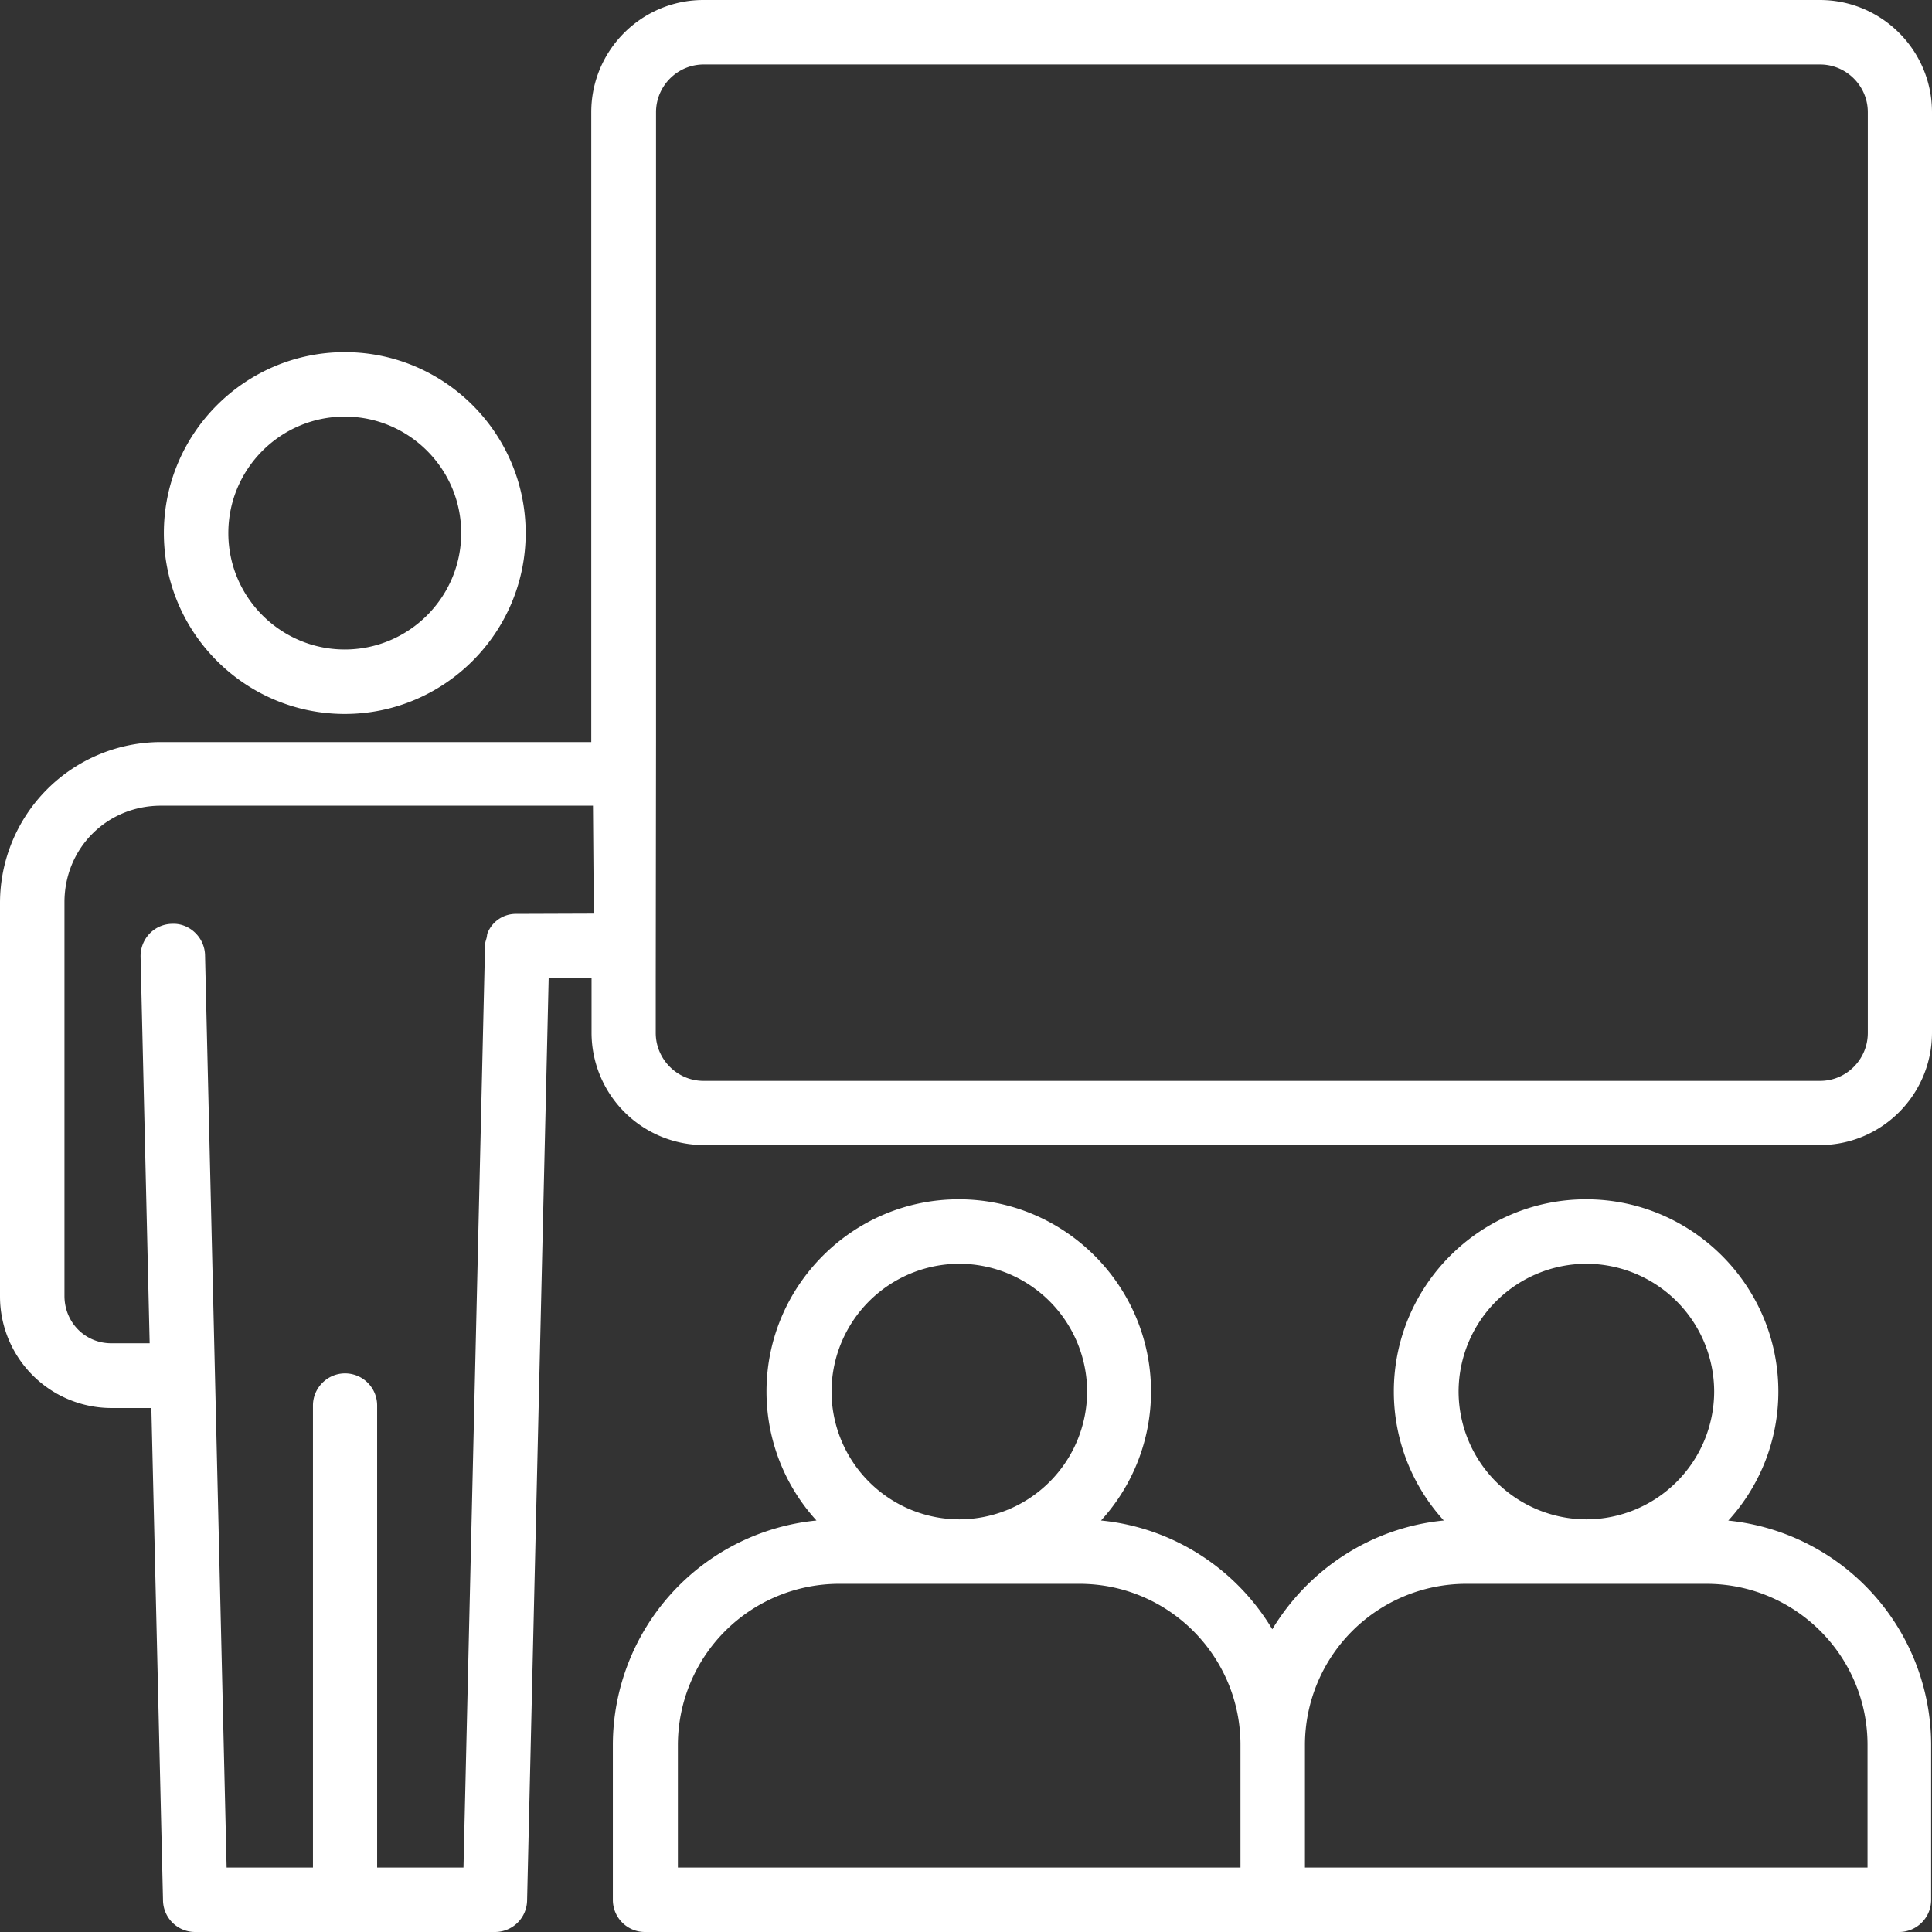
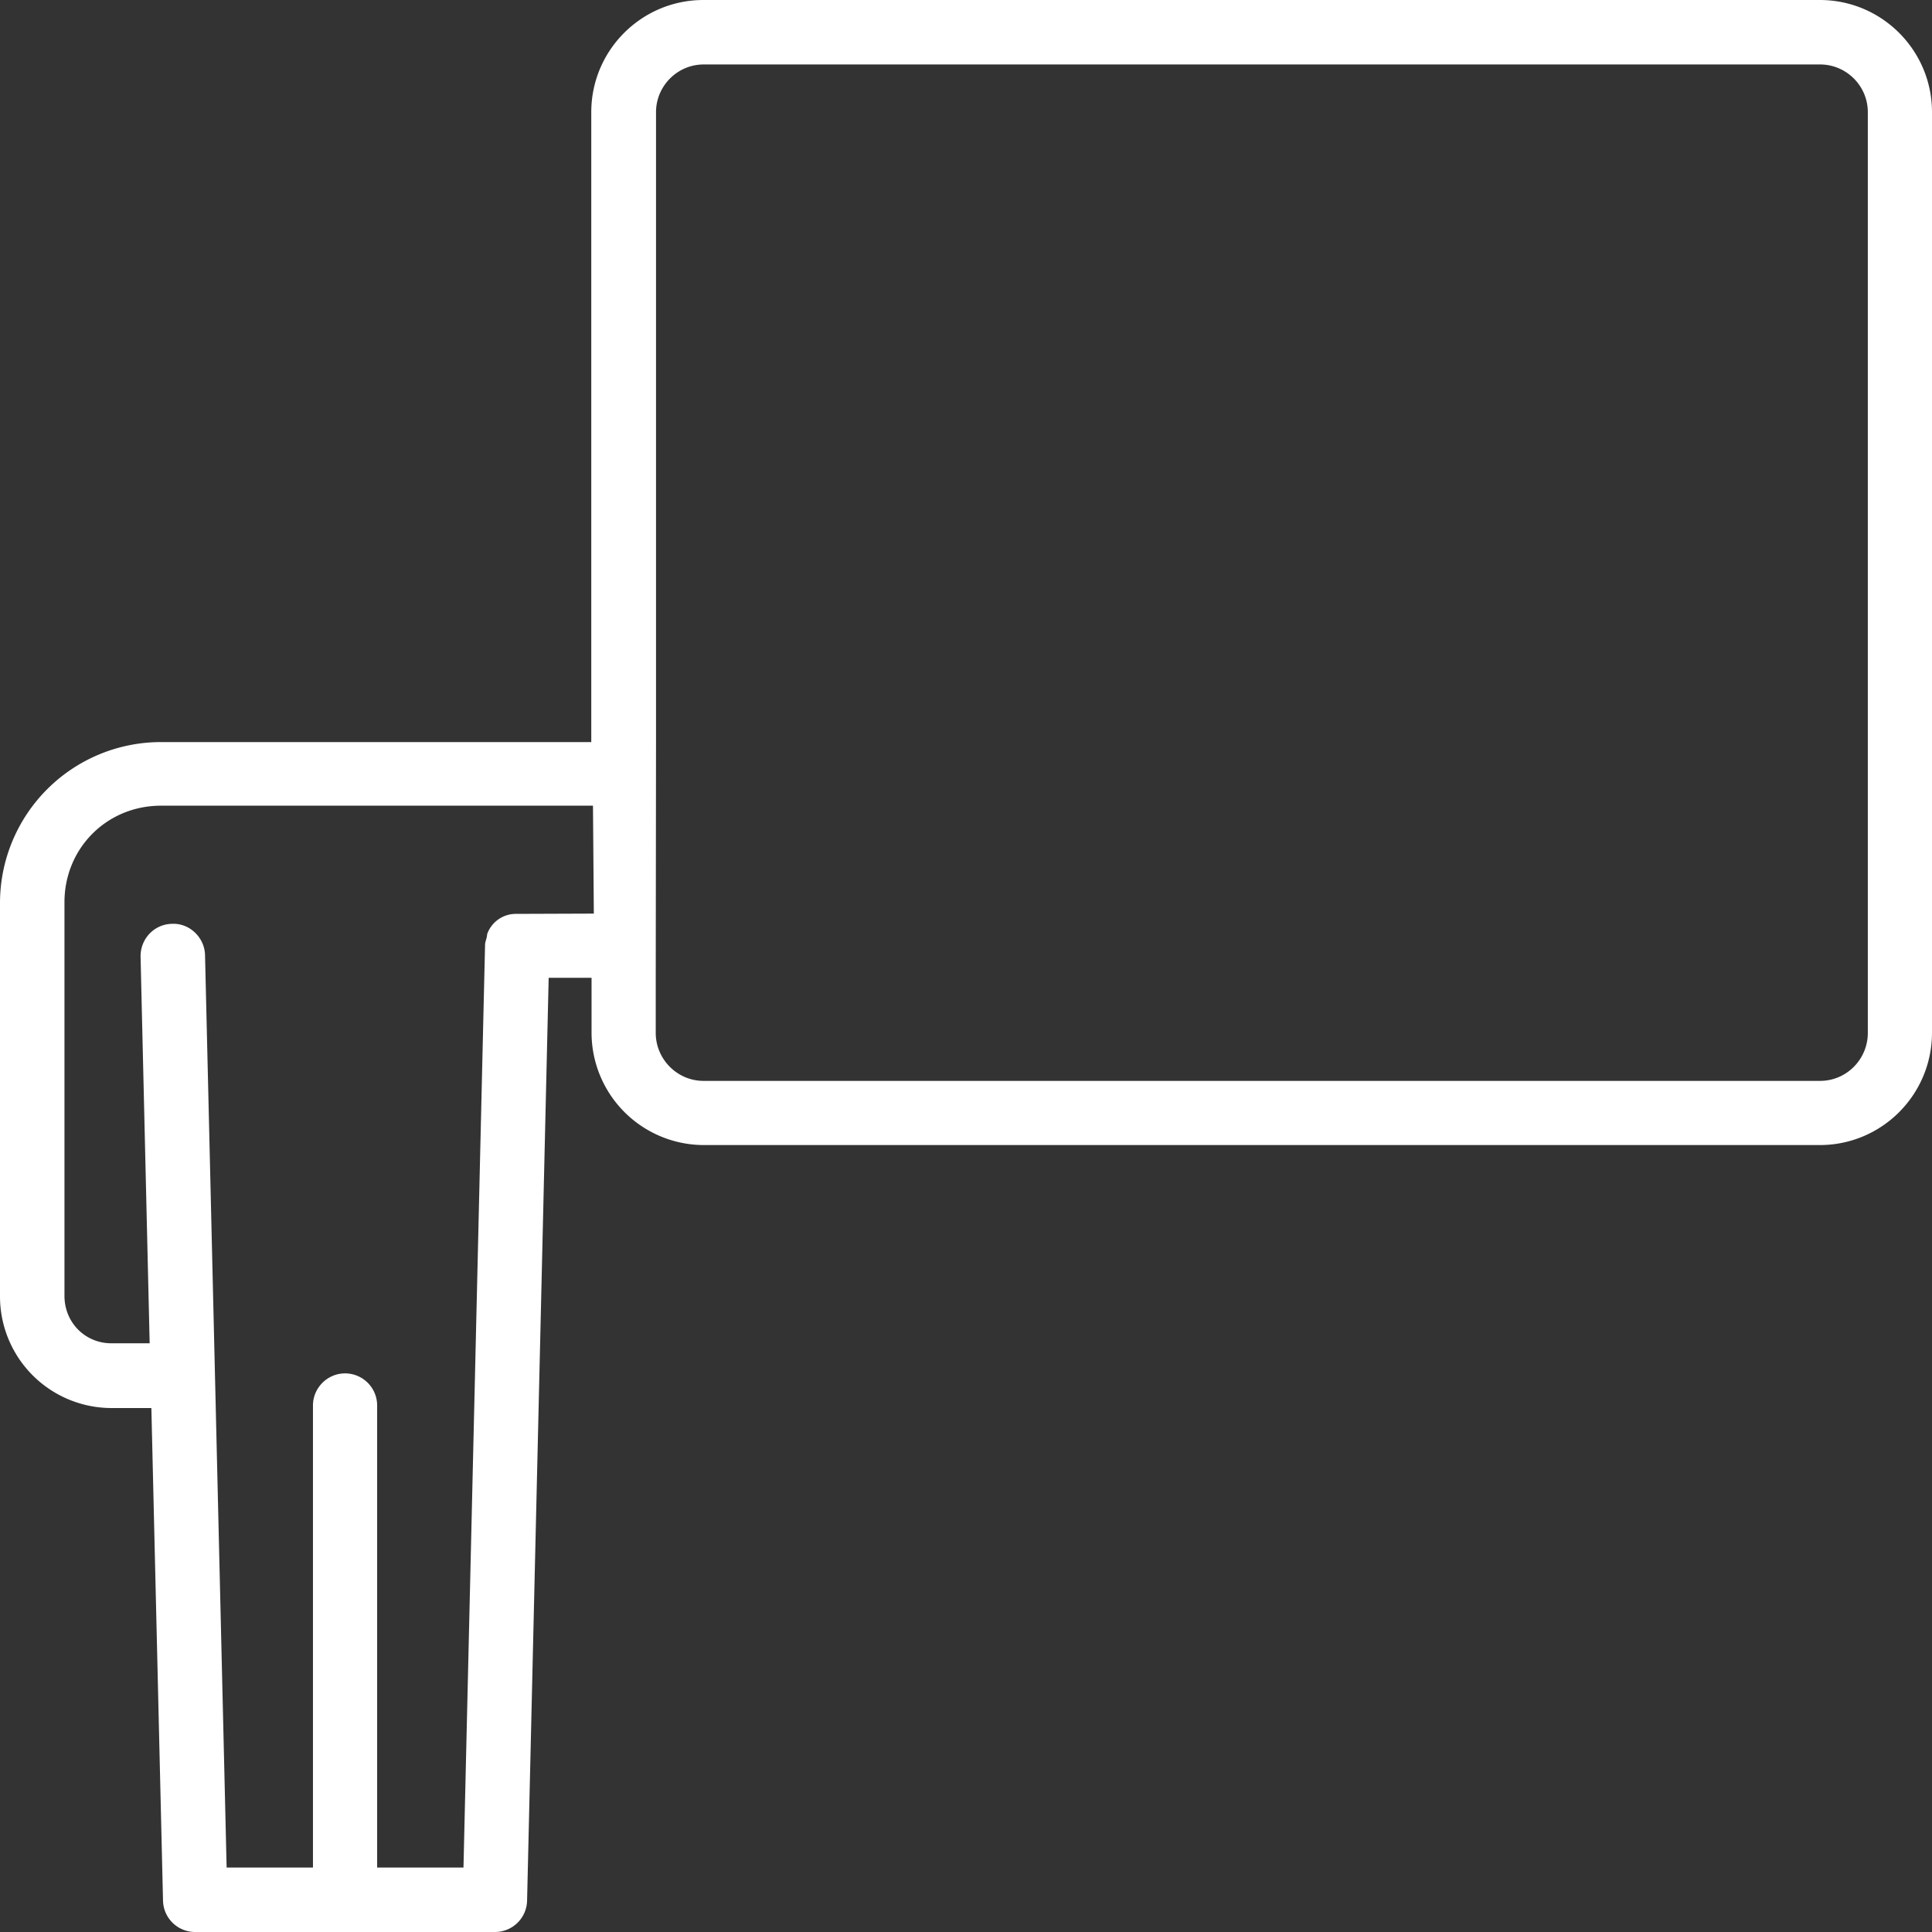
<svg xmlns="http://www.w3.org/2000/svg" width="68.03" height="68.04" fill="#fff">
  <rect width="100%" height="100%" fill="#333333" stroke="none" />
-   <path d="M5.77 18.77c0 3.51 2.86 6.37 6.37 6.37s6.37-2.86 6.37-6.37-2.86-6.37-6.37-6.37-6.37 2.86-6.37 6.37m10.47 0c0 2.26-1.84 4.1-4.1 4.1s-4.1-1.84-4.1-4.1 1.84-4.1 4.1-4.1 4.1 1.84 4.1 4.1m44.62 34.77A6.73 6.73 0 0 0 62.62 49c0-3.73-3.04-6.77-6.77-6.77s-6.77 3.04-6.77 6.77a6.73 6.73 0 0 0 1.76 4.54c-2.57.25-4.77 1.73-6.04 3.83-1.26-2.11-3.47-3.58-6.03-3.83A6.73 6.73 0 0 0 40.53 49c0-3.73-3.04-6.77-6.77-6.77s-6.77 3.04-6.77 6.77a6.73 6.73 0 0 0 1.76 4.54 7.95 7.95 0 0 0-7.17 7.9v5.46a1.13 1.13 0 0 0 1.13 1.13h44.16A1.13 1.13 0 0 0 68 66.9v-5.46a7.95 7.95 0 0 0-7.17-7.9h0zm-5-9.04a4.51 4.51 0 0 1 4.5 4.5 4.51 4.51 0 0 1-4.5 4.5 4.51 4.51 0 0 1-4.5-4.5 4.51 4.51 0 0 1 4.5-4.5m-22.08 0a4.51 4.51 0 0 1 4.5 4.5 4.51 4.51 0 0 1-4.5 4.5 4.51 4.51 0 0 1-4.5-4.5 4.51 4.51 0 0 1 4.5-4.5m-9.91 16.94a5.68 5.68 0 0 1 5.67-5.67h8.47c3.13 0 5.67 2.54 5.67 5.67v4.32H23.87v-4.32h0zm41.89 4.32H45.95v-4.32a5.68 5.68 0 0 1 5.67-5.67h8.47c3.13 0 5.67 2.54 5.67 5.67v4.32h0z" />
  <path d="M64.08 0H24.77c-2.18 0-3.95 1.77-3.95 3.95v22.18H5.66A5.67 5.67 0 0 0 0 31.79v13.86a3.93 3.93 0 0 0 3.92 3.93h1.41l.41 17.34a1.13 1.13 0 0 0 1.13 1.11h10.56a1.13 1.13 0 0 0 1.13-1.11l.76-32.49h1.51v1.93a3.96 3.96 0 0 0 3.94 3.96h39.31c2.18 0 3.95-1.77 3.95-3.96V3.95c0-2.18-1.77-3.95-3.95-3.95h0zM20.91 32.17l-2.77.01a1.07 1.07 0 0 0-.97.67c-.02.04-.02.1-.03.15-.02.09-.06.18-.06.27l-.76 32.49h-3.04V49.49a1.13 1.13 0 0 0-1.13-1.13c-.62 0-1.13.51-1.13 1.13v16.27H7.98l-.76-32.12c-.01-.63-.55-1.14-1.16-1.11-.63.01-1.12.53-1.11 1.16l.32 13.61H3.92c-.92 0-1.65-.73-1.65-1.67V31.77c0-1.9 1.49-3.4 3.4-3.4h15.21m2.22-2.25V3.95c0-.92.75-1.68 1.68-1.68h39.31c.92 0 1.68.75 1.68 1.68v32.42c0 .93-.75 1.69-1.68 1.69H24.77c-.92 0-1.68-.76-1.68-1.69v-1.93" />
</svg>